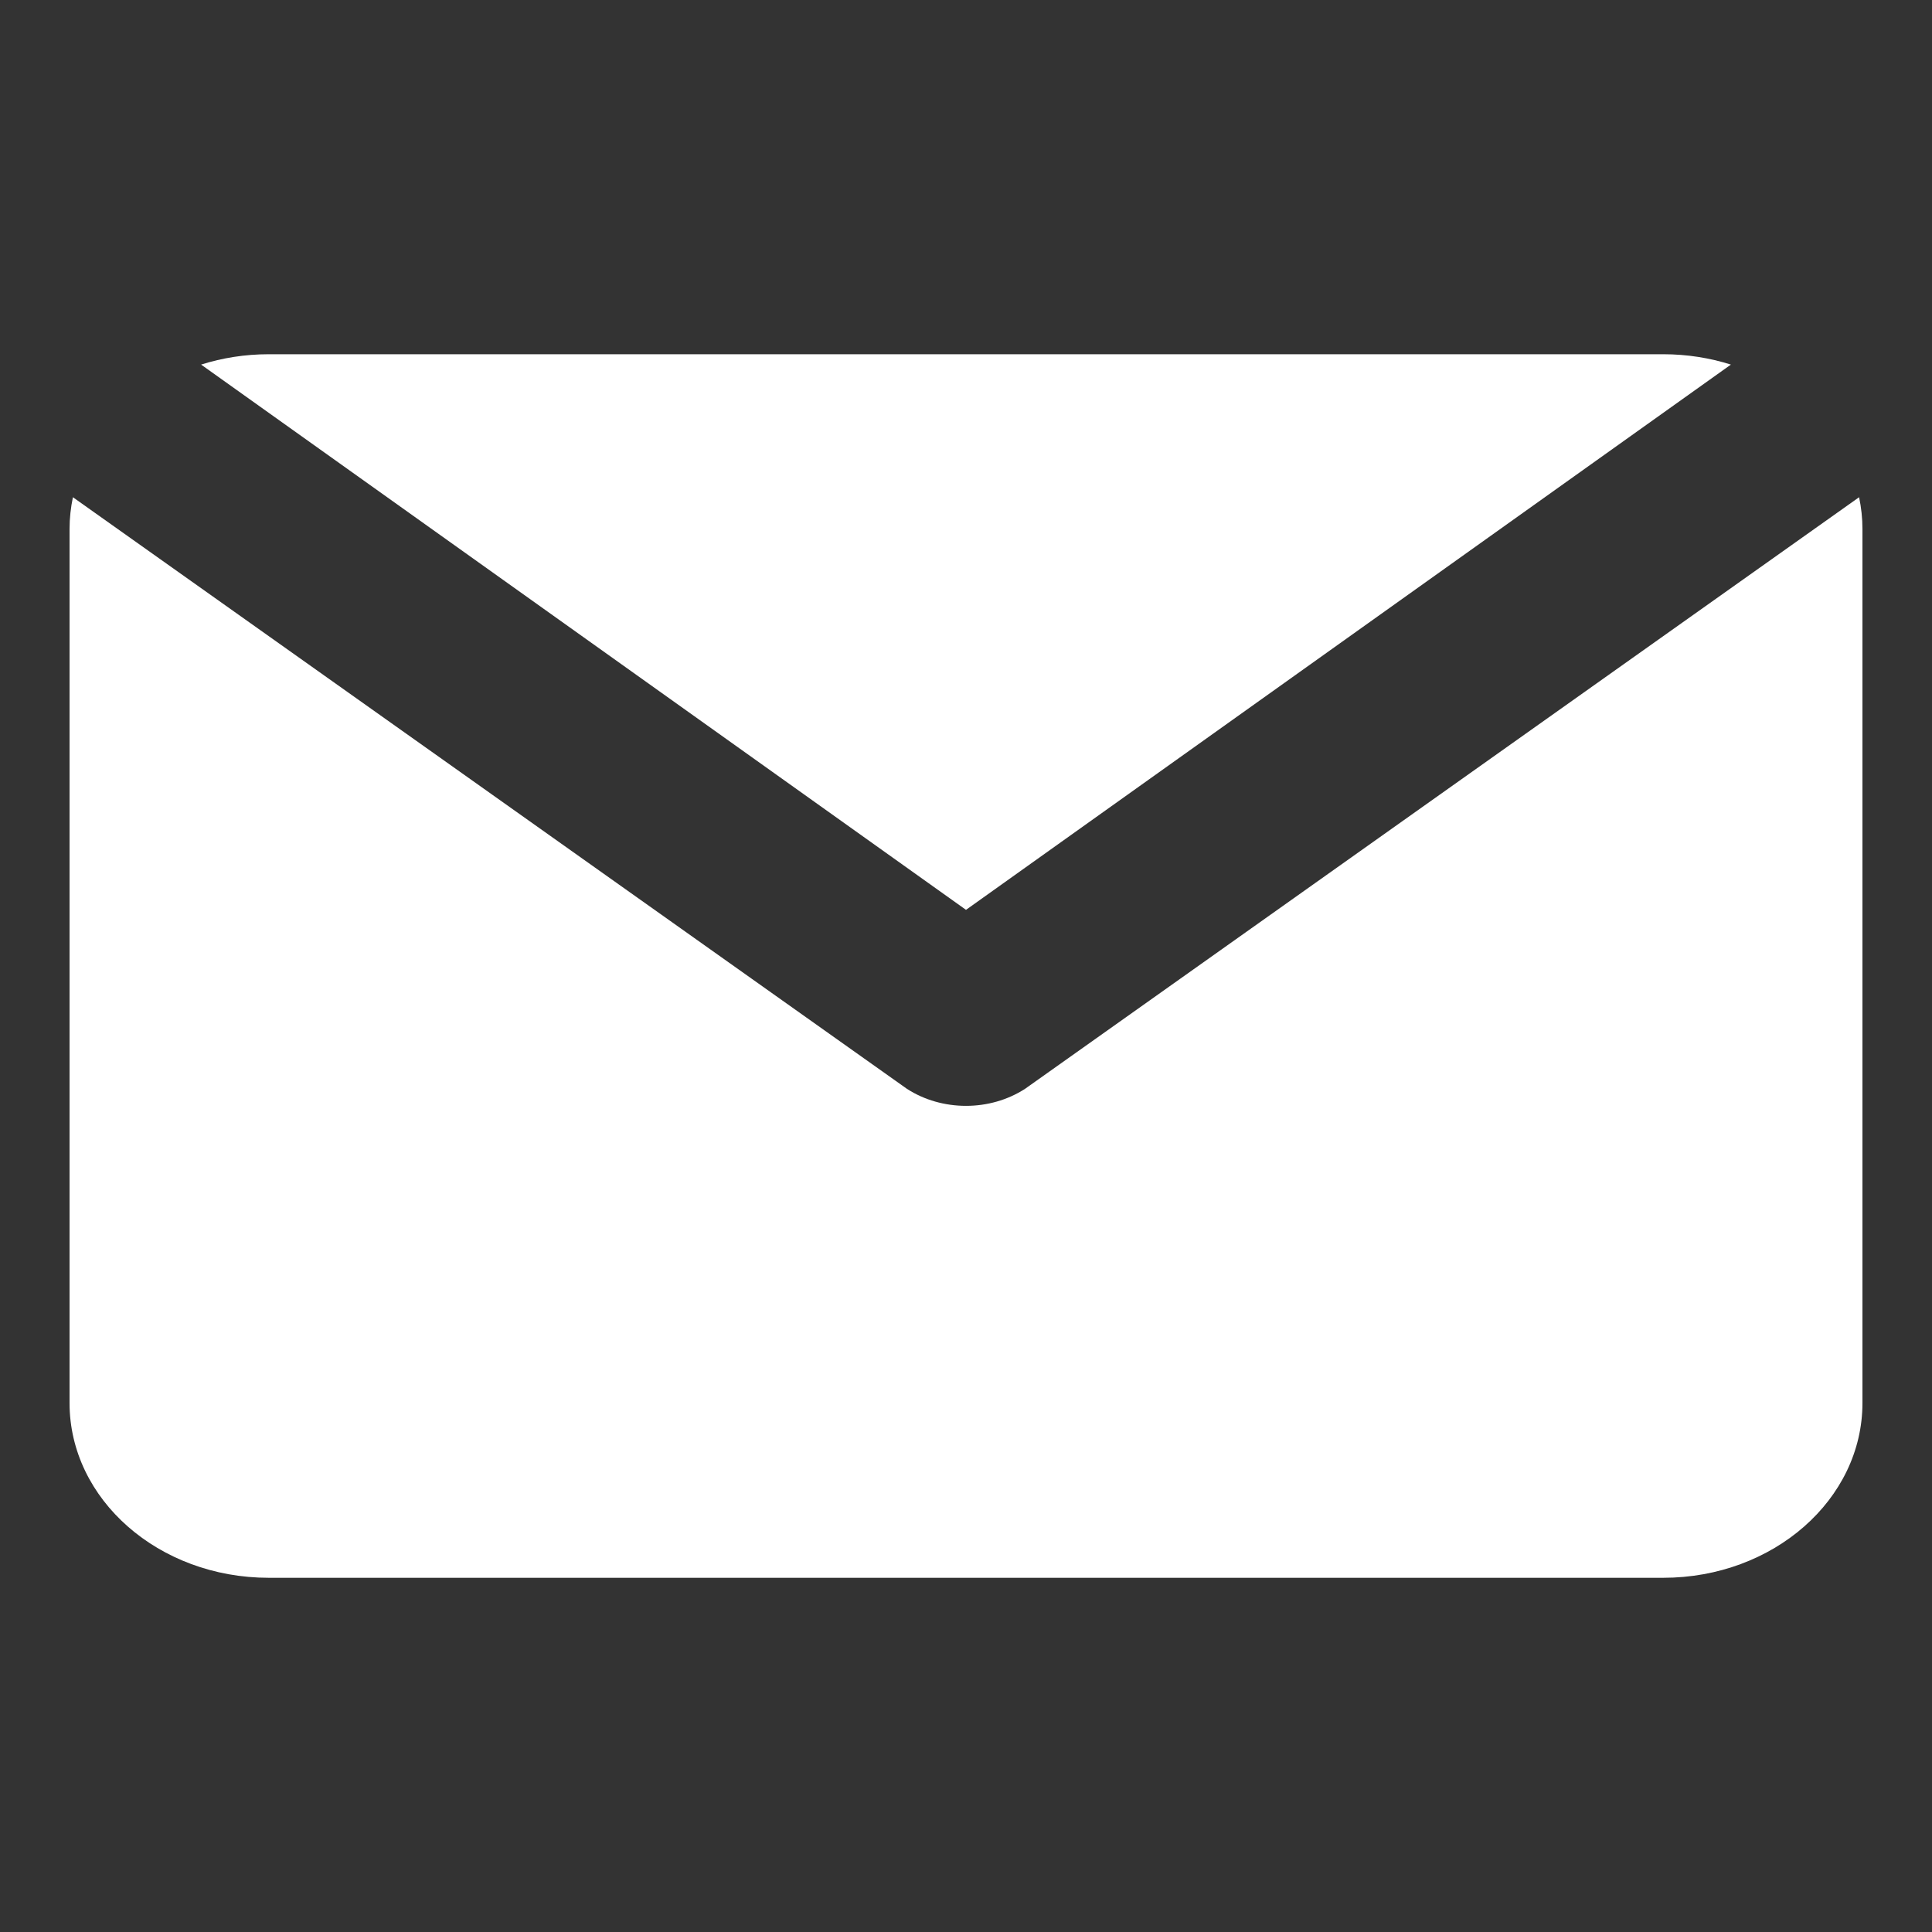
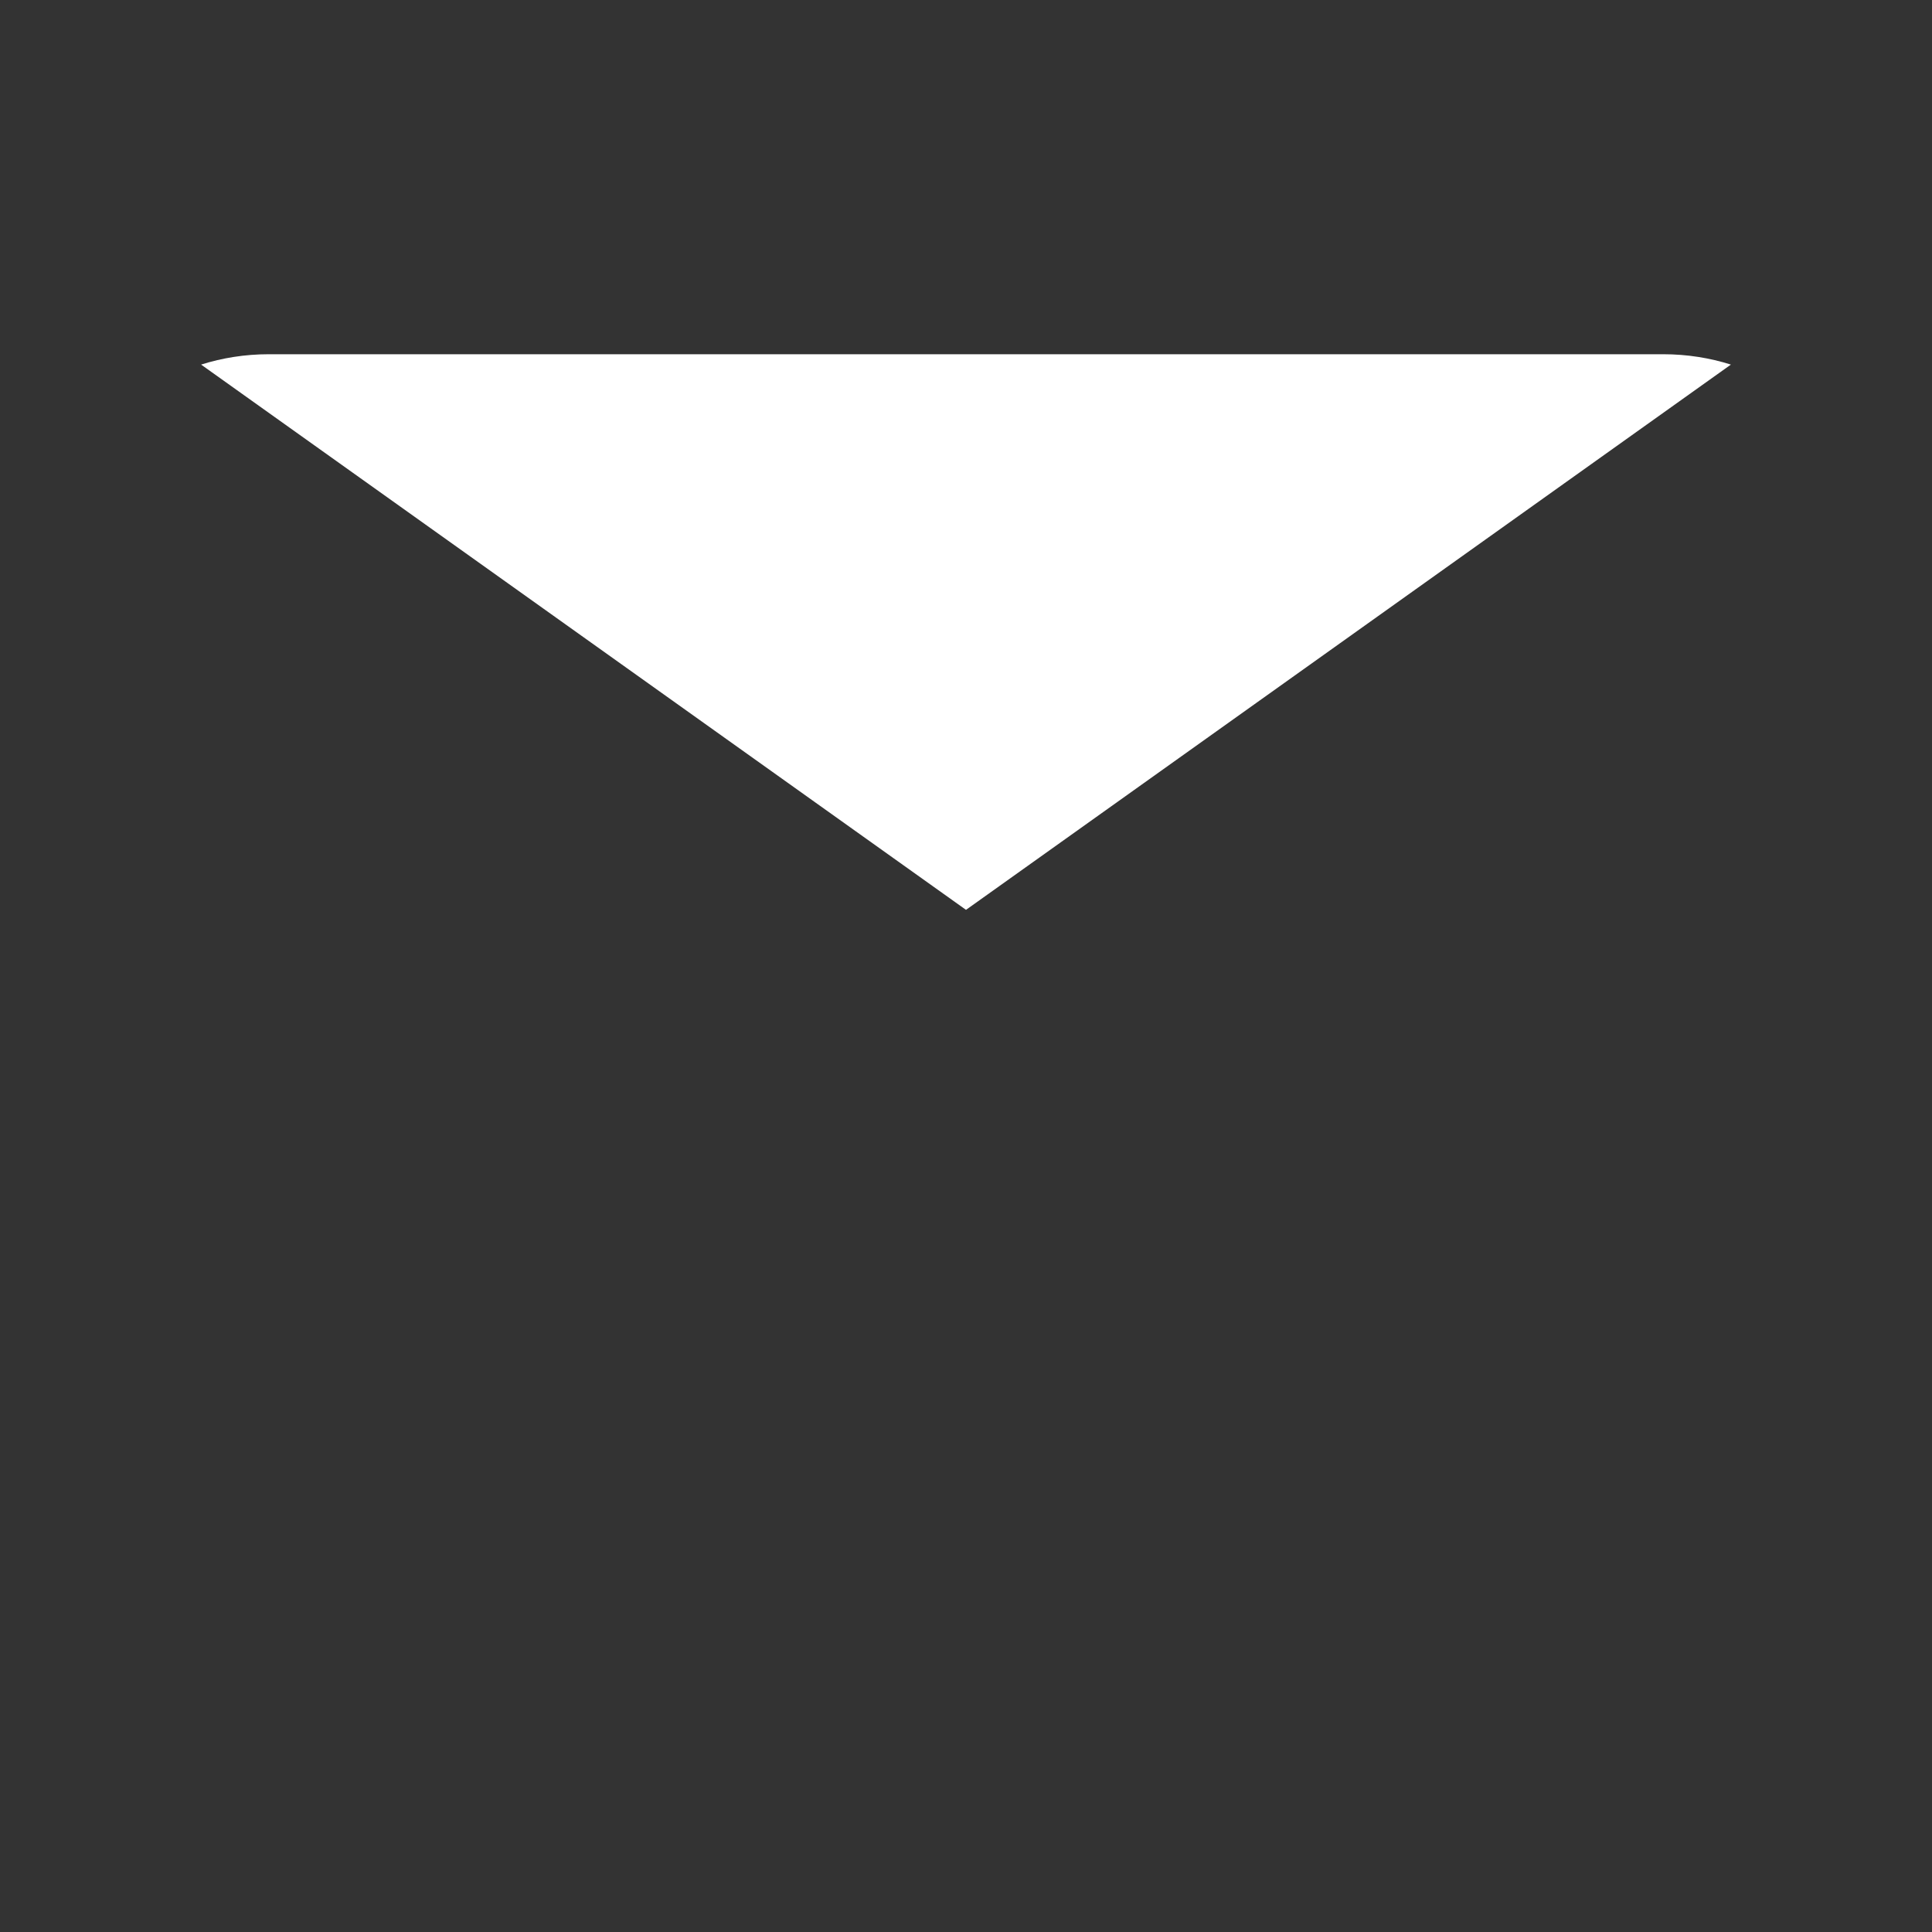
<svg xmlns="http://www.w3.org/2000/svg" id="Layer_1" data-name="Layer 1" viewBox="0 0 800 800">
  <rect x="0" y="0" width="800" height="800" fill="#333333" stroke="none" />
  <defs>
    <style>      .cls-1 {        fill: #fff;        stroke-width: 0px;      }    </style>
  </defs>
  <path class="cls-1" d="M400,376.75l316.73-225.78c-8.75-2.77-18.18-4.29-28.02-4.29H111.29c-9.84,0-19.27,1.52-28.02,4.29l316.73,225.78Z" />
-   <path class="cls-1" d="M424.48,450.84h0c-7.28,4.71-15.88,7.07-24.48,7.07h0c-8.6,0-17.2-2.35-24.48-7.06h0S30.19,205.89,30.19,205.89c-.89,4.27-1.39,8.66-1.39,13.16v361.9c0,39.97,36.93,72.38,82.49,72.38h577.42c45.56,0,82.49-32.41,82.49-72.38V219.05c0-4.5-.49-8.89-1.39-13.16l-345.33,244.95Z" />
</svg>